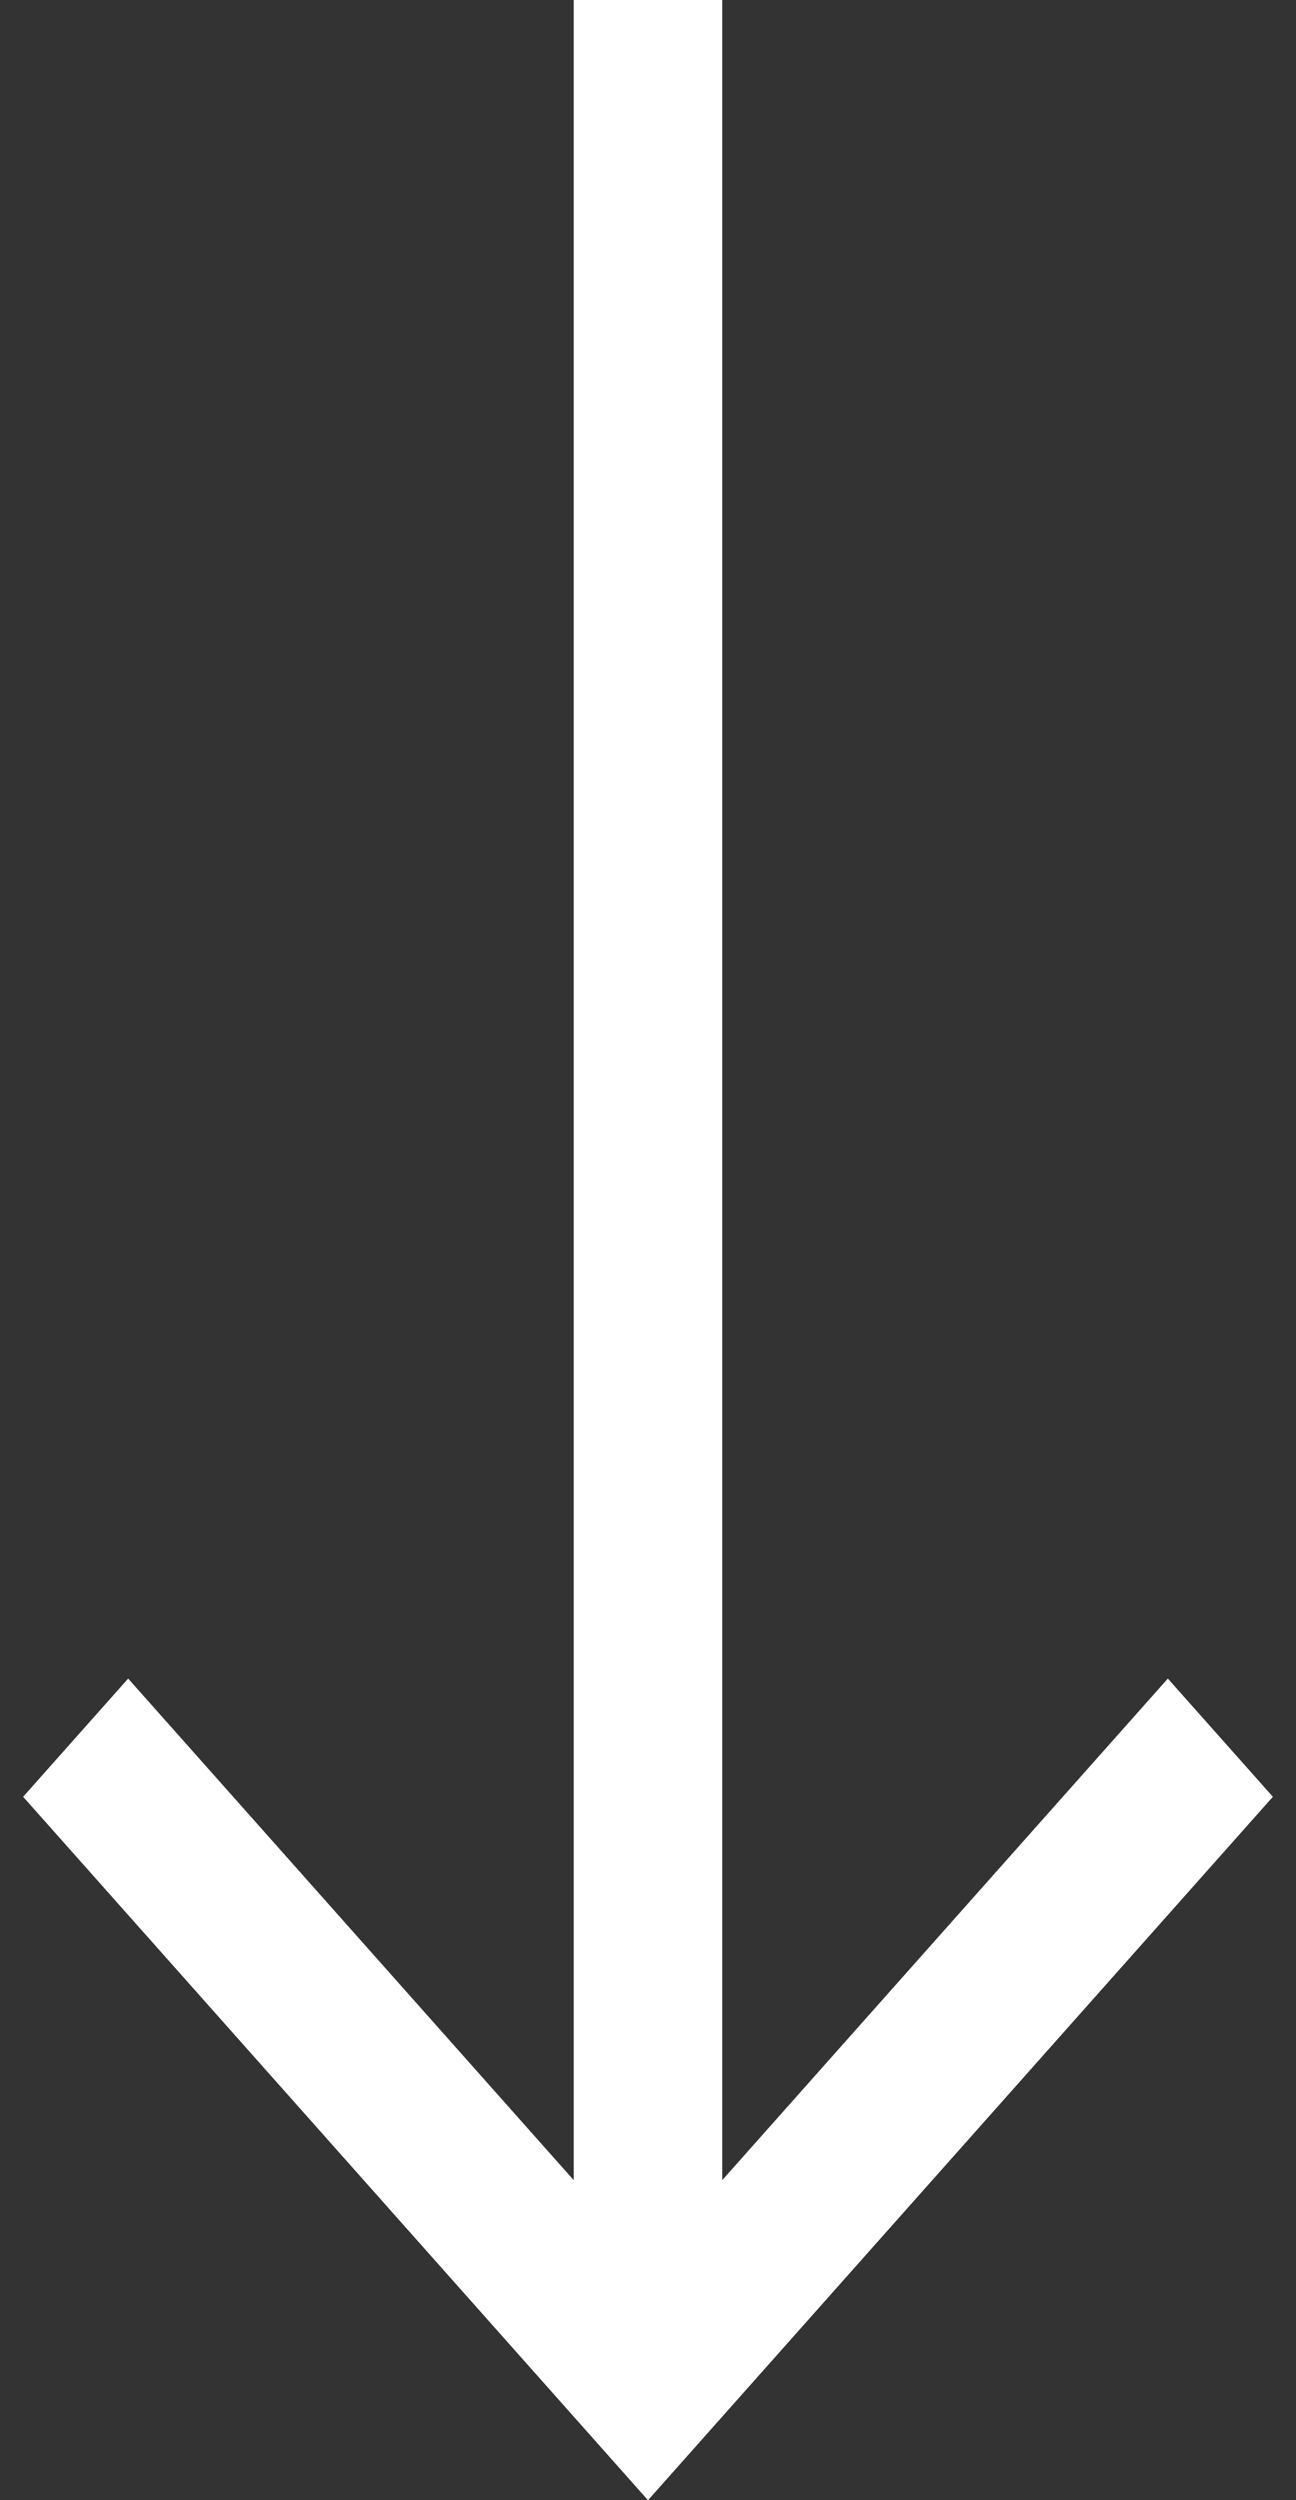
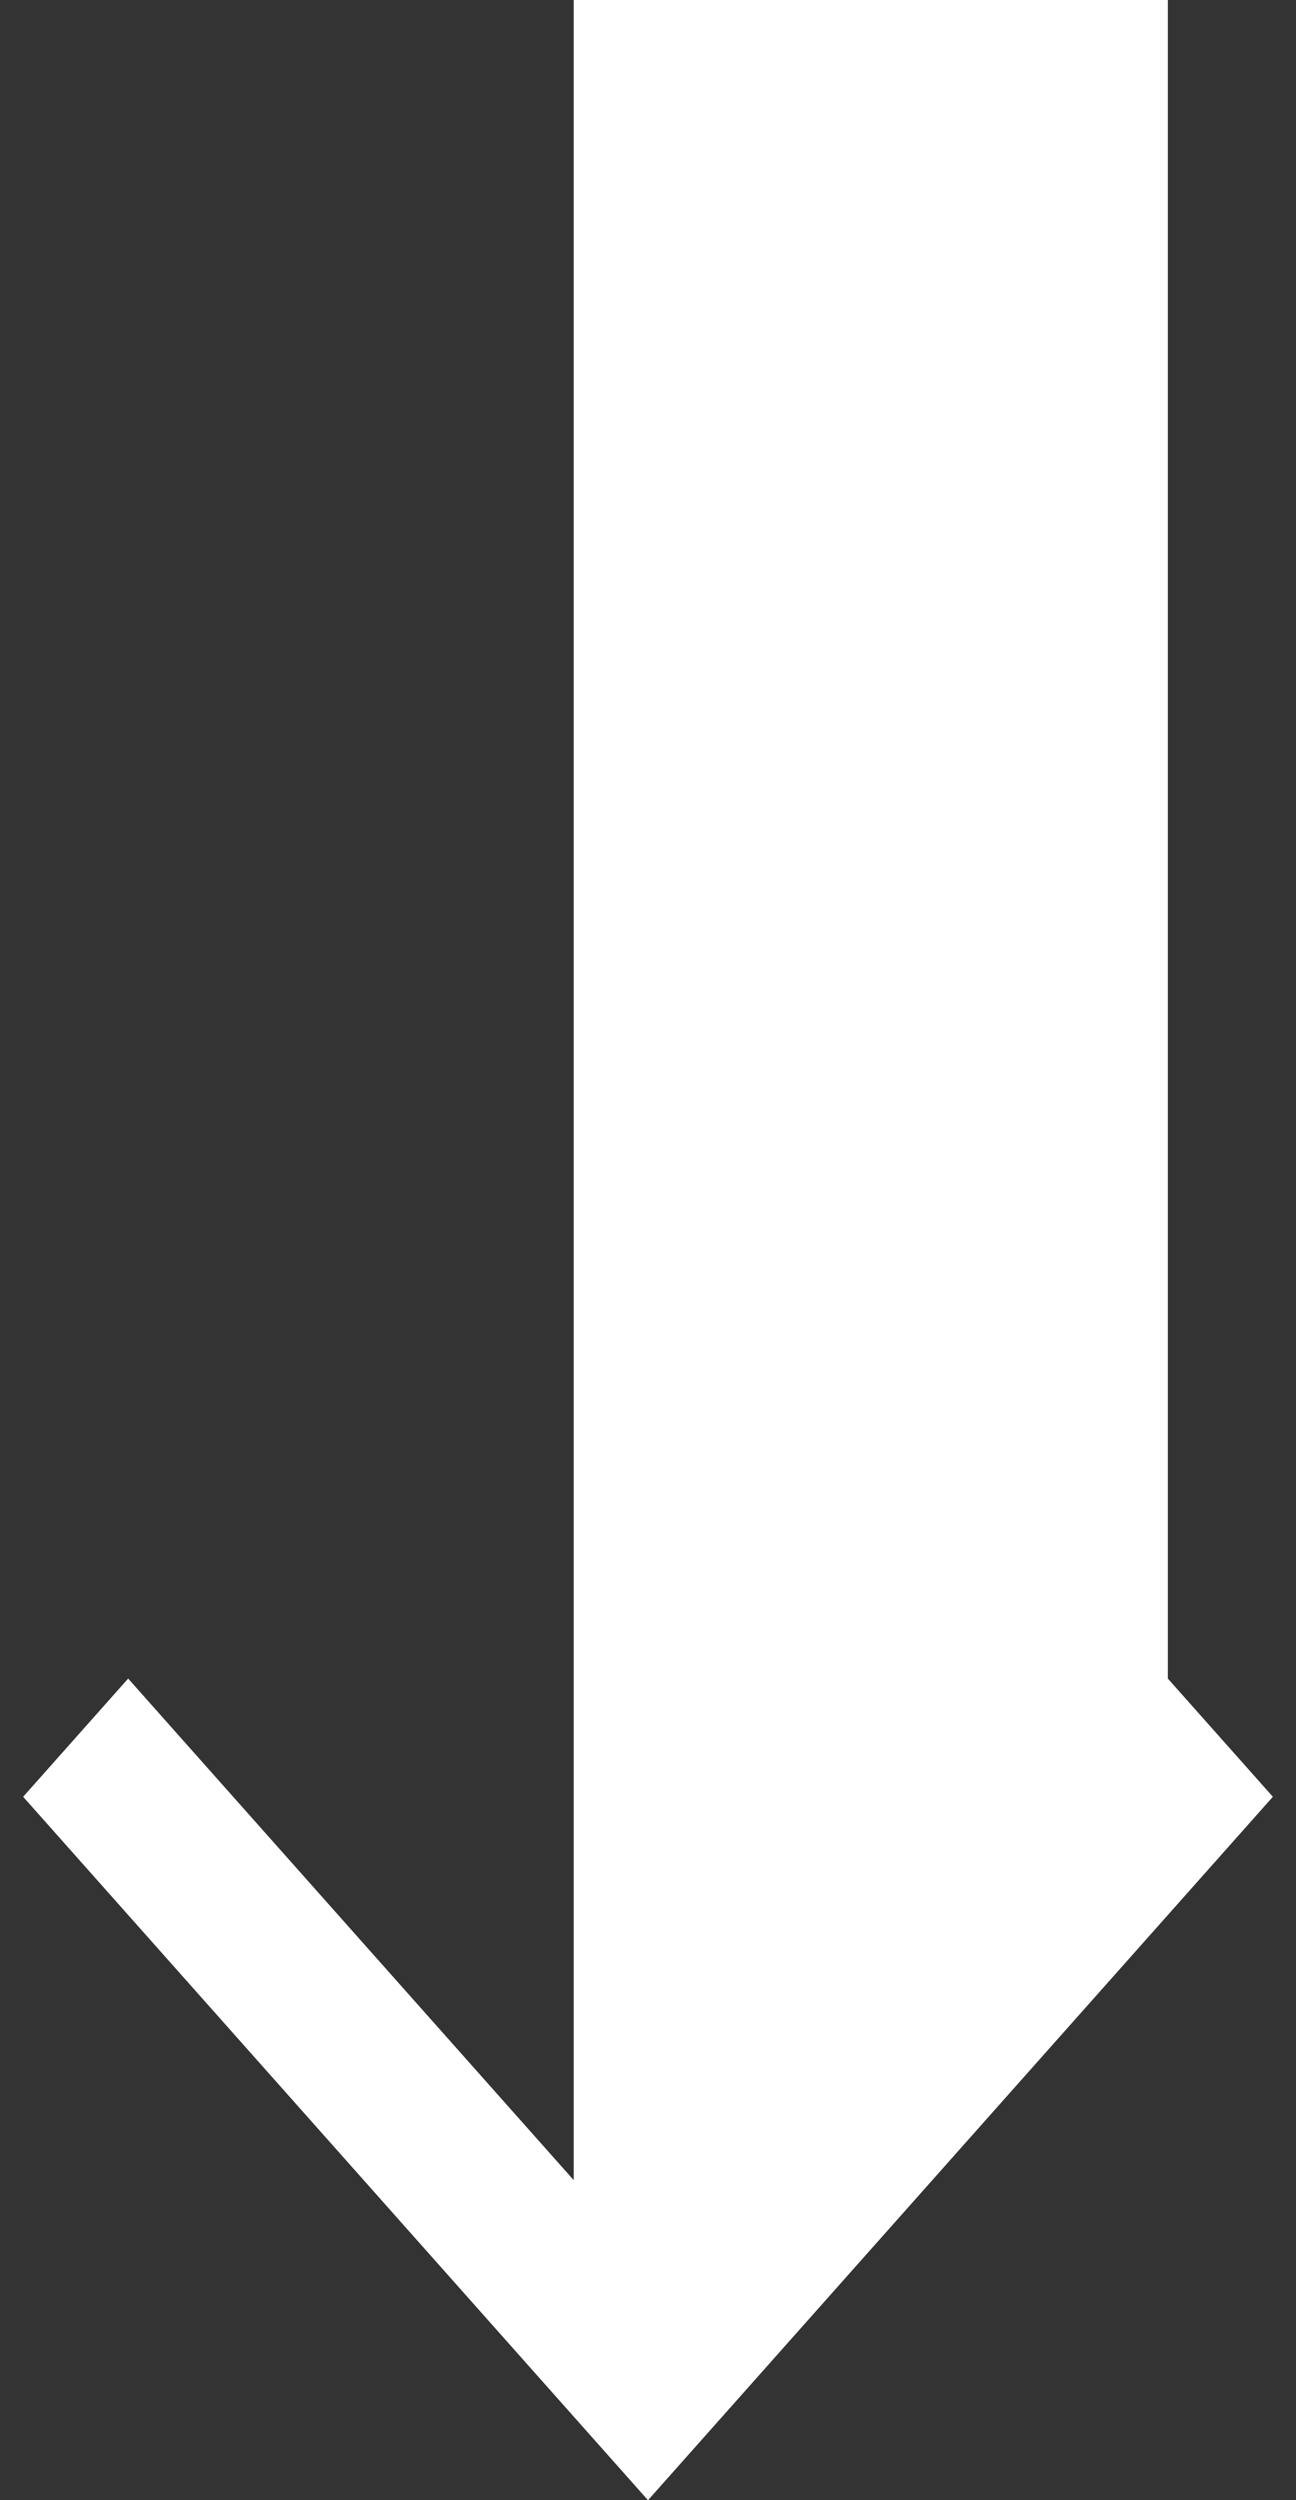
<svg xmlns="http://www.w3.org/2000/svg" width="28" height="54" viewBox="0 0 28 54" fill="none">
  <rect x="0" y="0" width="28" height="54" fill="#333333" stroke="none" />
-   <path d="M25.231 36.254L15.604 47.087V0H12.395V47.087L2.769 36.254L0.5 38.807L14 54L27.5 38.807L25.231 36.254Z" fill="white" />
+   <path d="M25.231 36.254V0H12.395V47.087L2.769 36.254L0.5 38.807L14 54L27.5 38.807L25.231 36.254Z" fill="white" />
</svg>